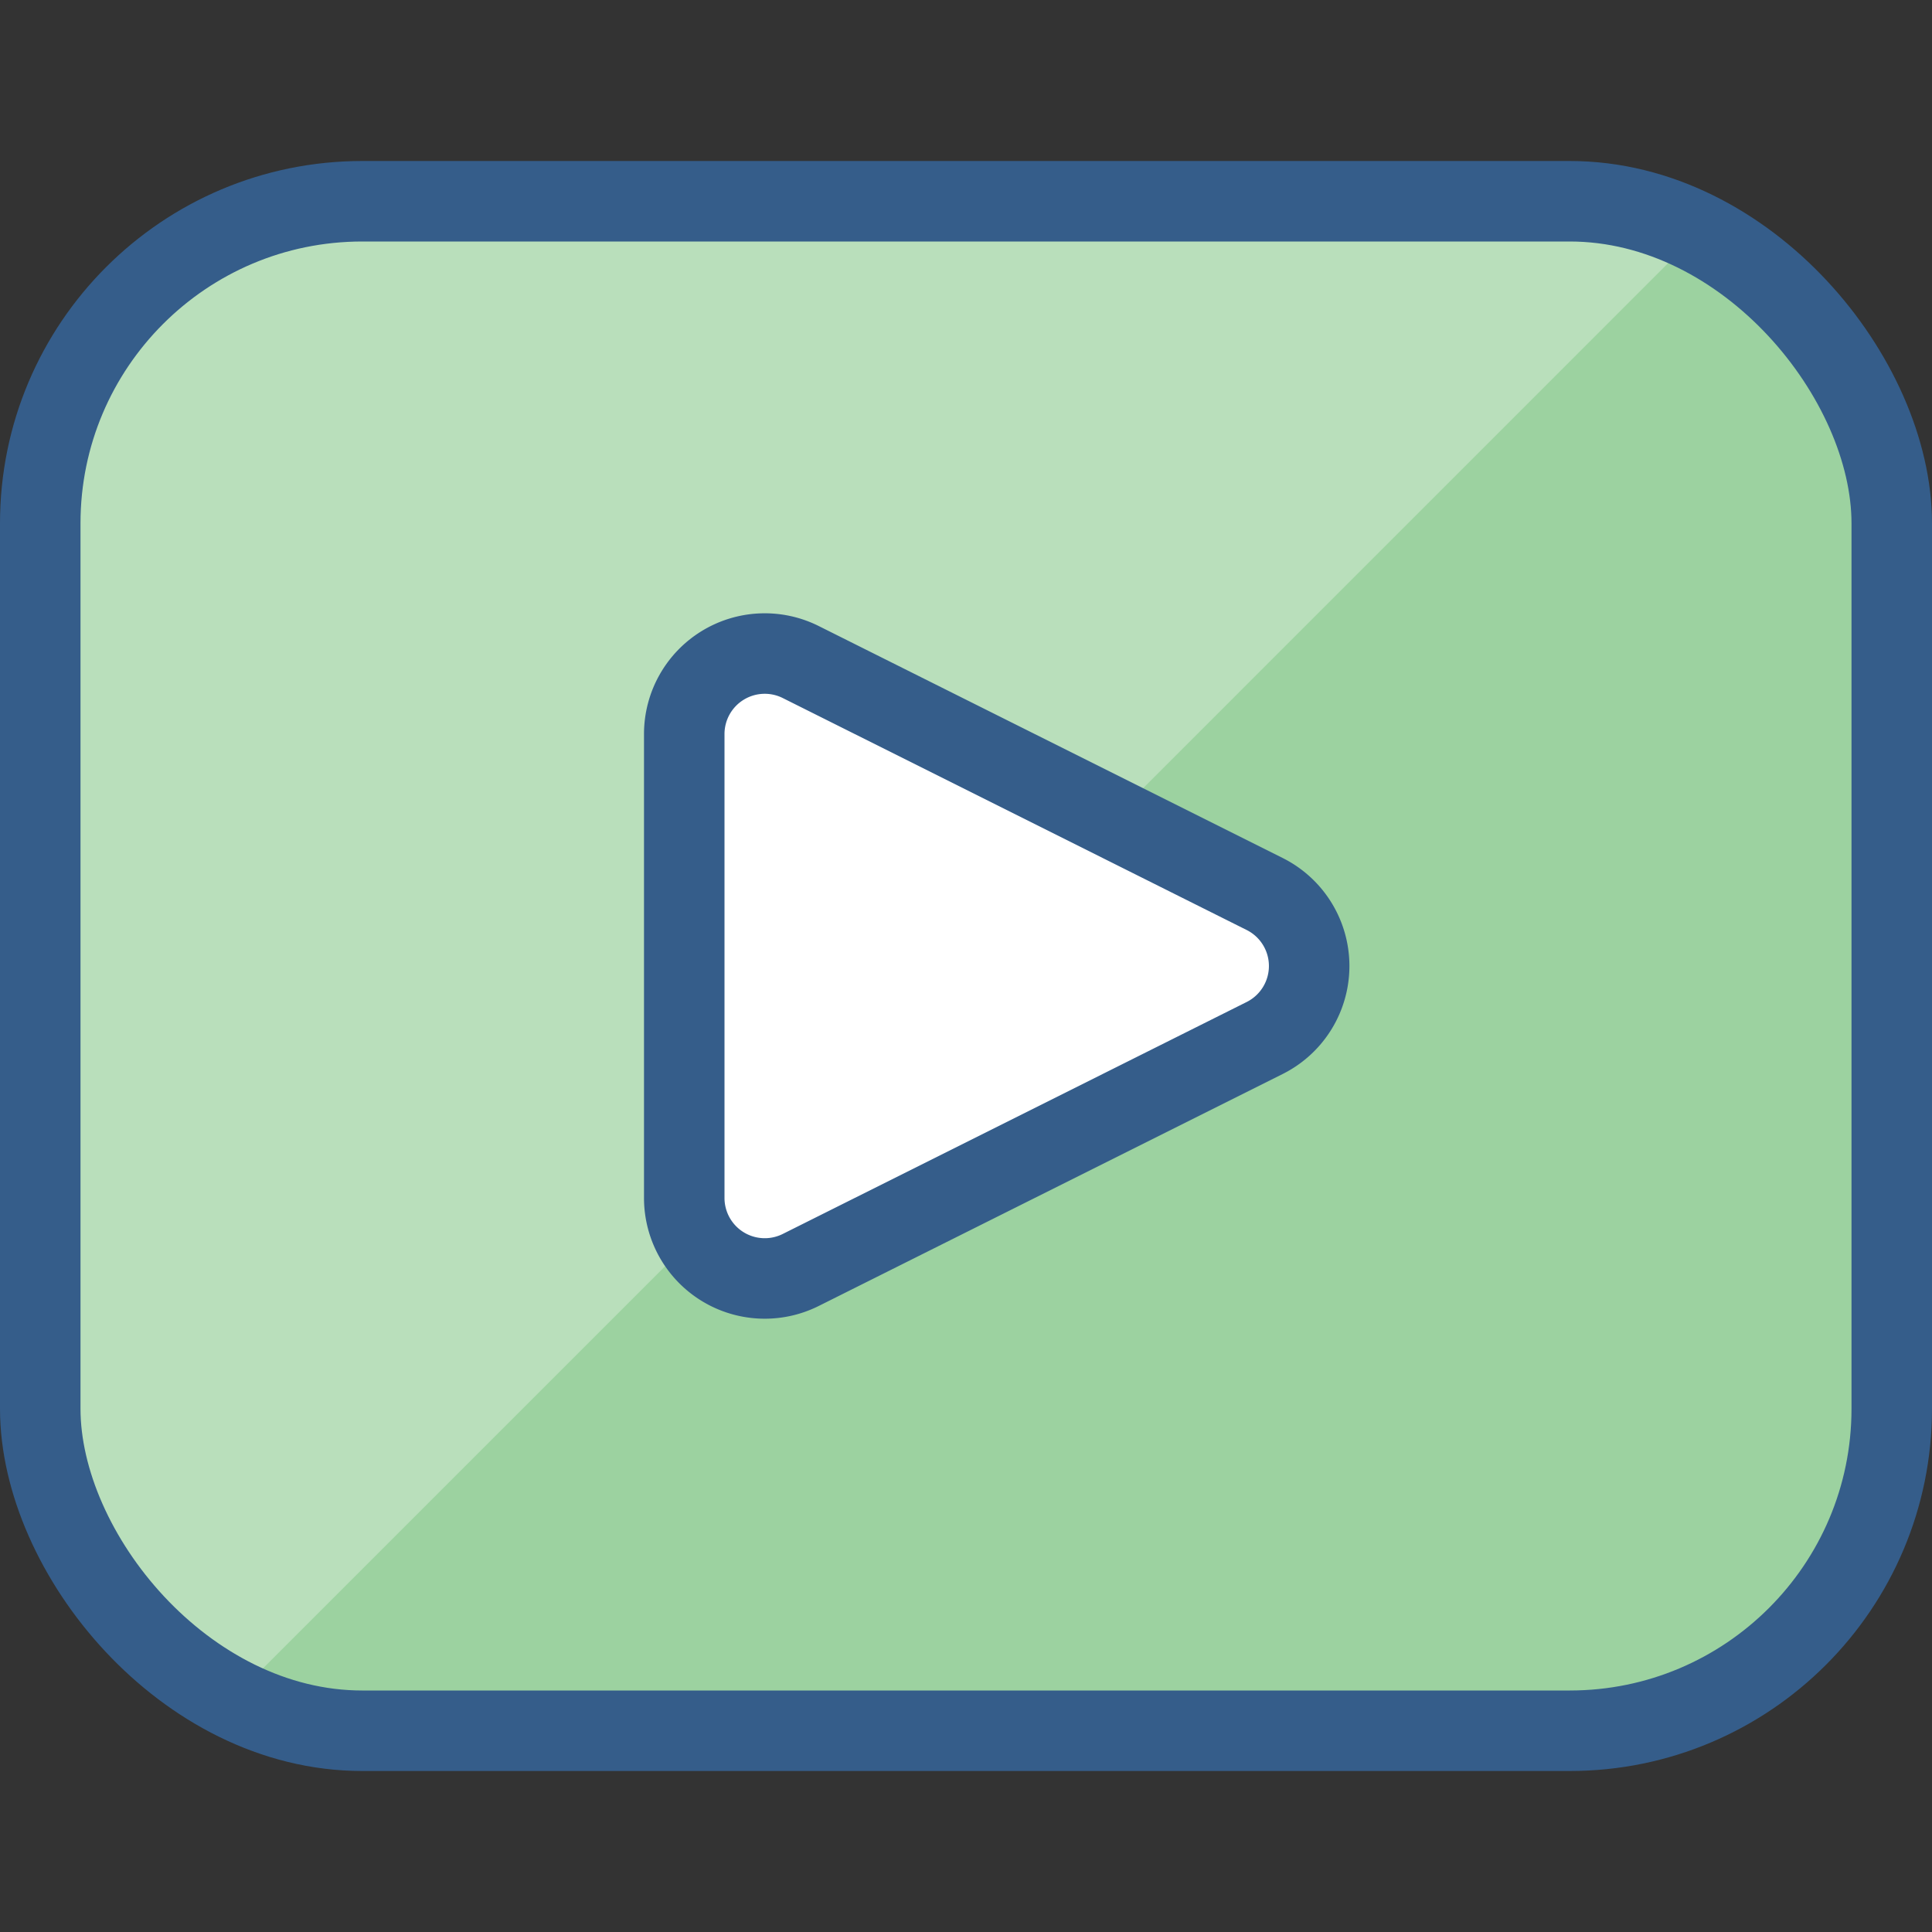
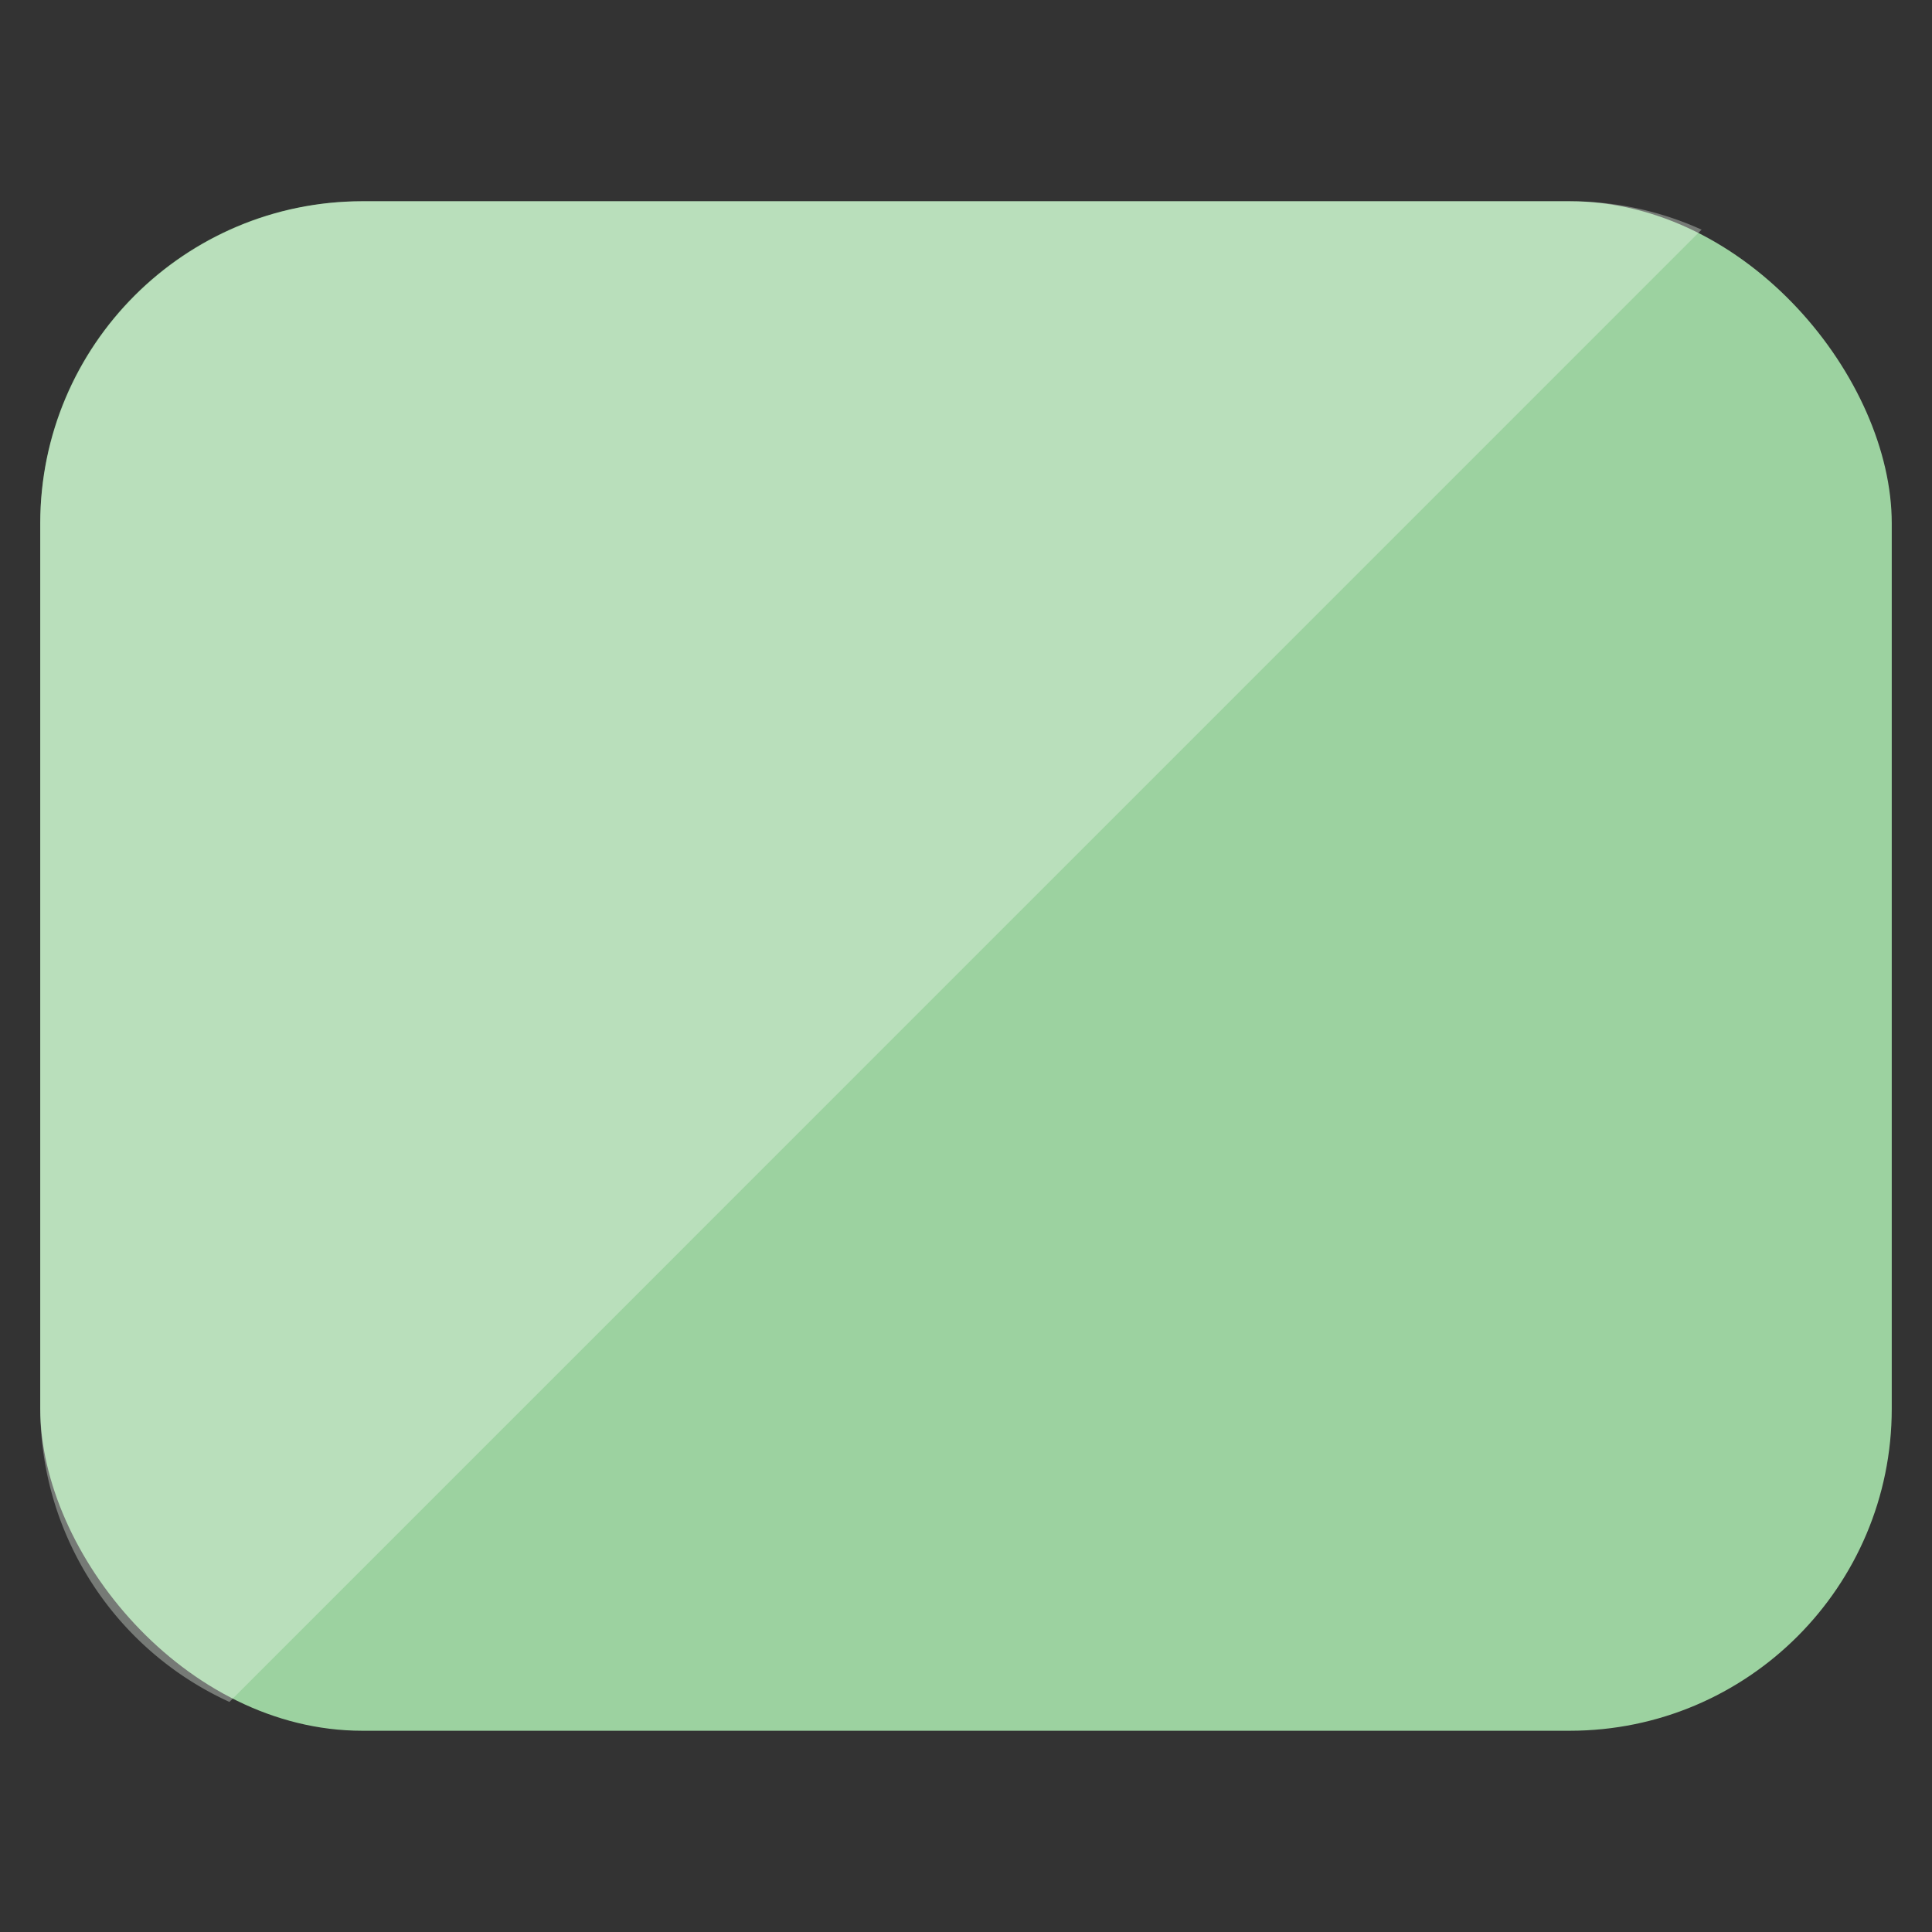
<svg xmlns="http://www.w3.org/2000/svg" viewBox="0 0 24 24" height="200" width="200">
  <rect x="0" y="0" width="24" height="24" fill="#333333" stroke="none" />
  <defs />
  <rect x="0.5" y="2.5" width="23" height="19" rx="4" fill="#9cd2a0" />
  <path d="M19.5,2.5H4.5a4.012,4.012,0,0,0-4,4v11a4.014,4.014,0,0,0,2.35,3.642L21.138,2.853A3.953,3.953,0,0,0,19.5,2.5Z" fill="rgba(236,248,236,0.36)" />
-   <rect x="0.5" y="2.5" width="23" height="19" rx="4" fill="none" stroke="#355d8a" stroke-linecap="round" stroke-linejoin="round" />
-   <path d="M9.947,15.776A1,1,0,0,1,8.5,14.882V9.118a1,1,0,0,1,1.447-.894l5.764,2.882a1,1,0,0,1,0,1.788Z" fill="#ffffff" />
-   <path d="M9.947,15.776A1,1,0,0,1,8.5,14.882V9.118a1,1,0,0,1,1.447-.894l5.764,2.882a1,1,0,0,1,0,1.788Z" fill="none" stroke="#355d8a" stroke-linecap="round" stroke-linejoin="round" />
</svg>